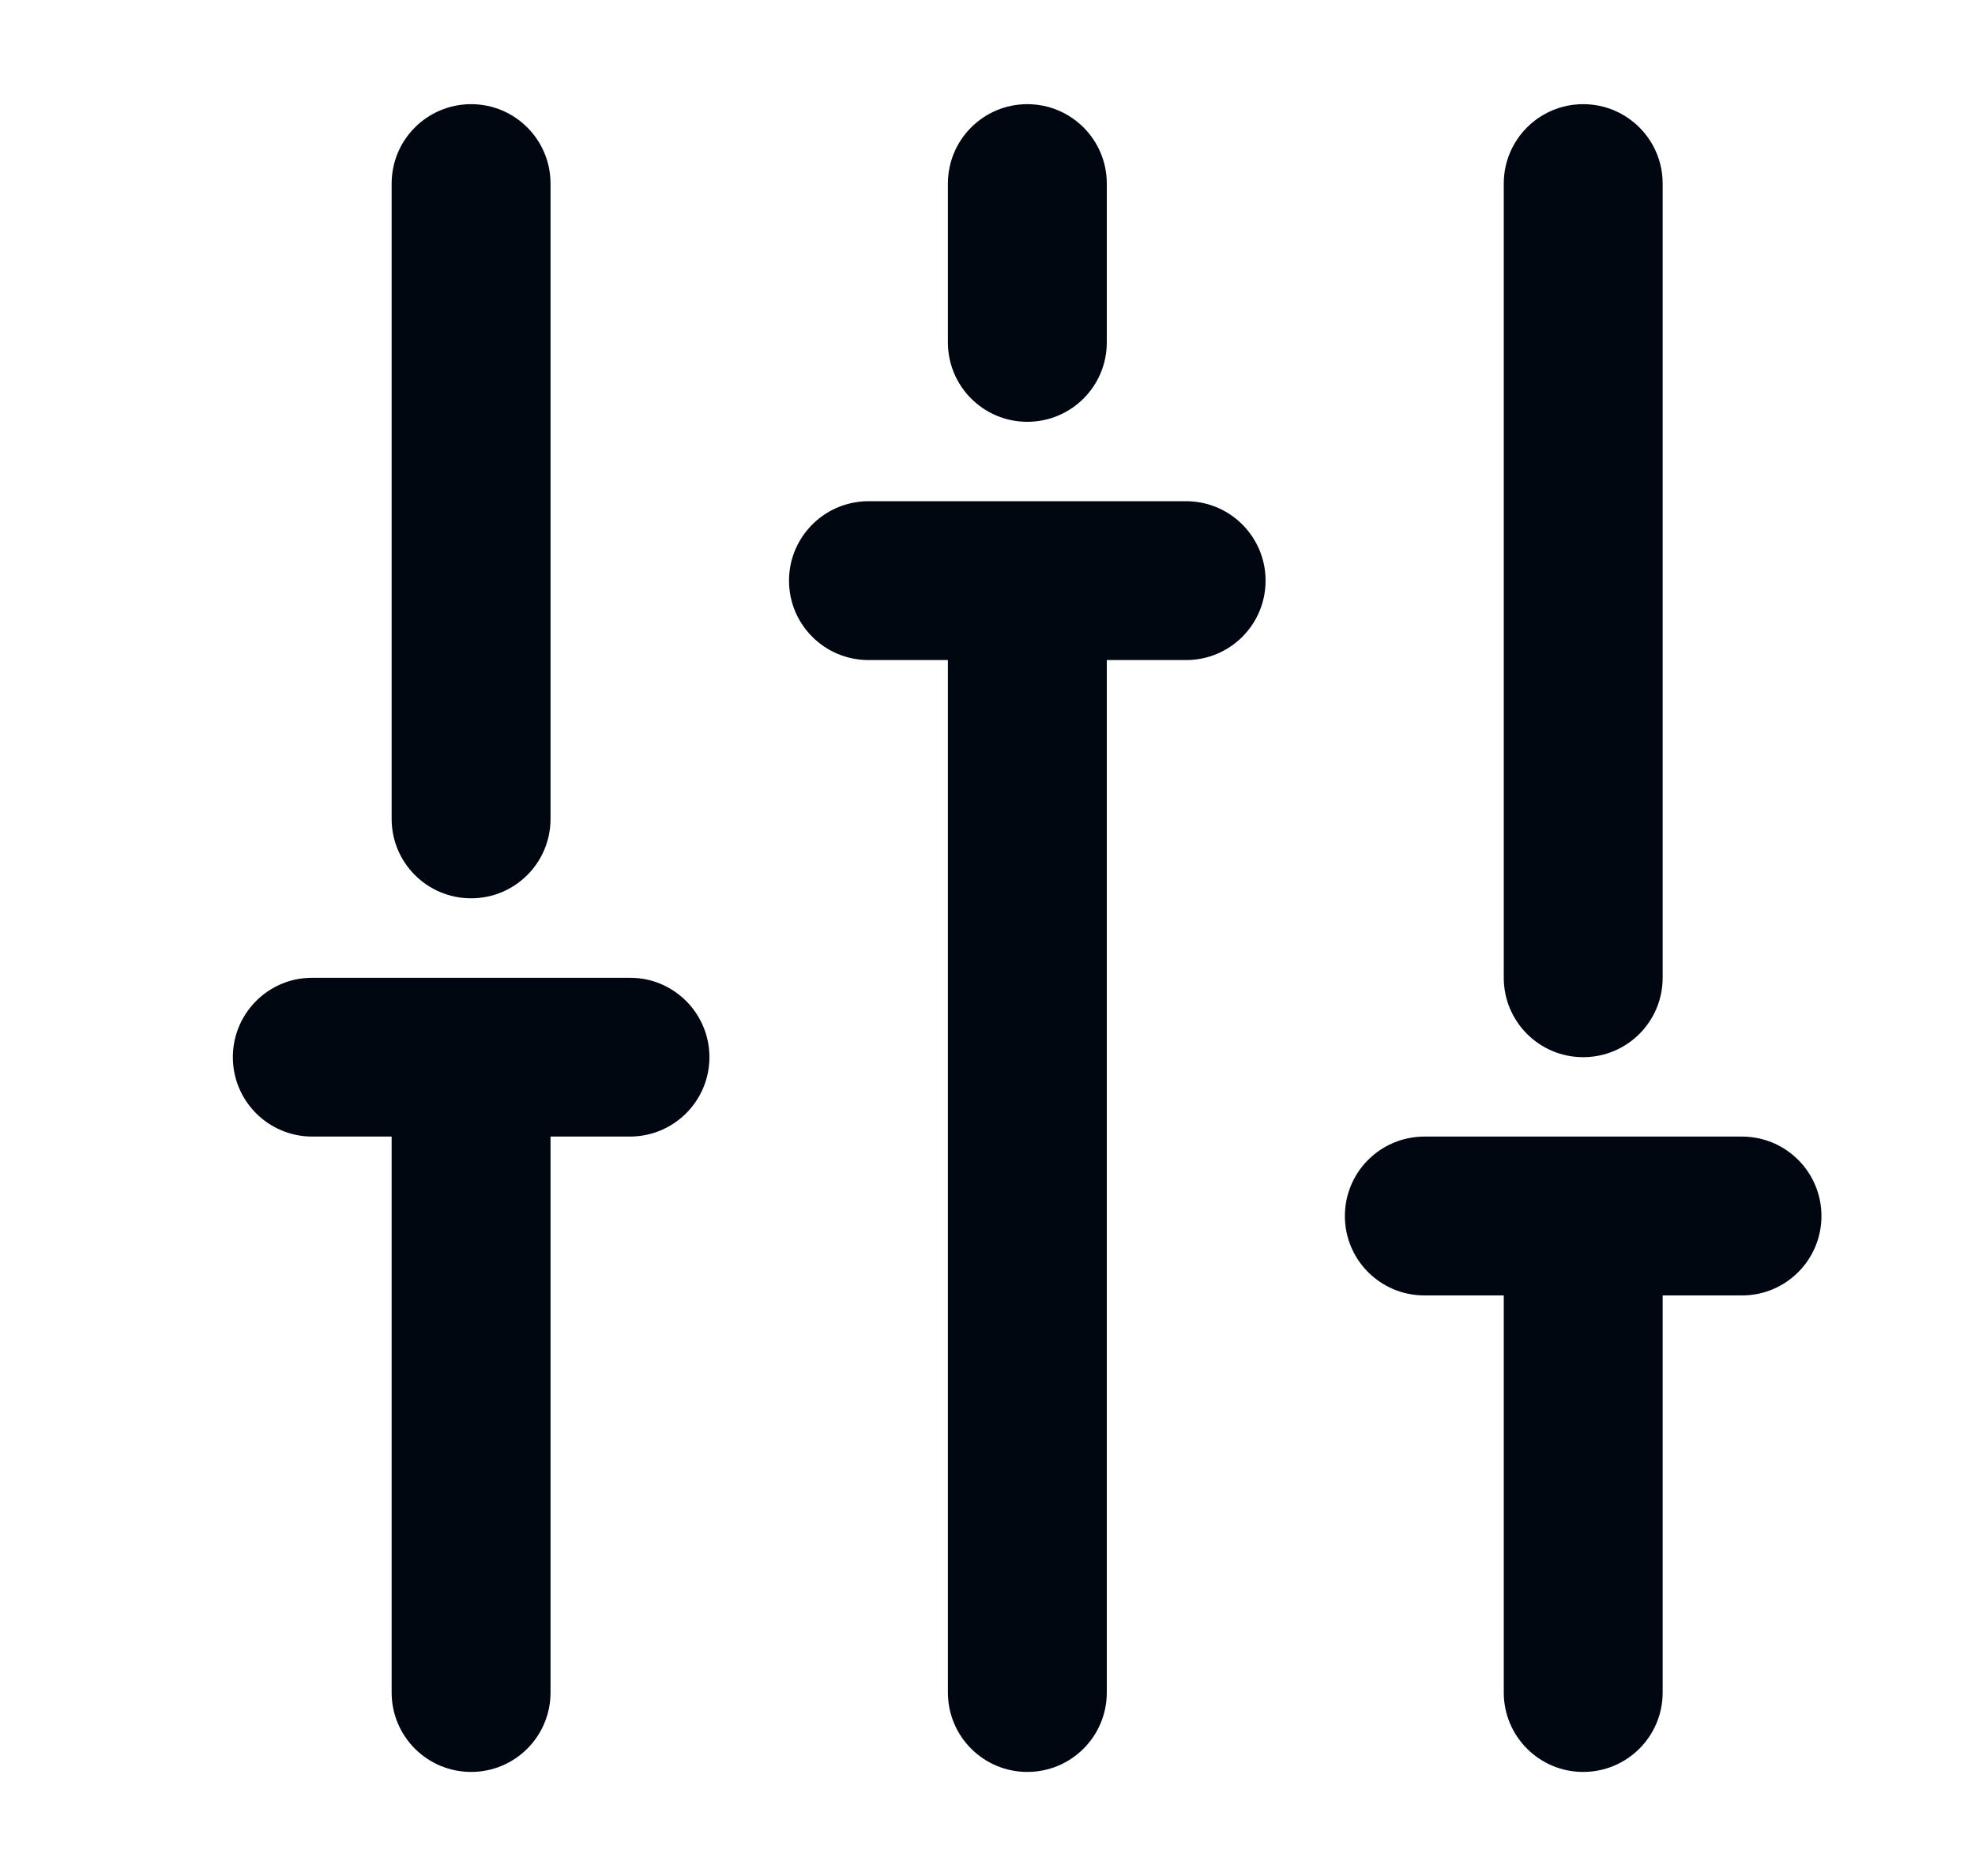
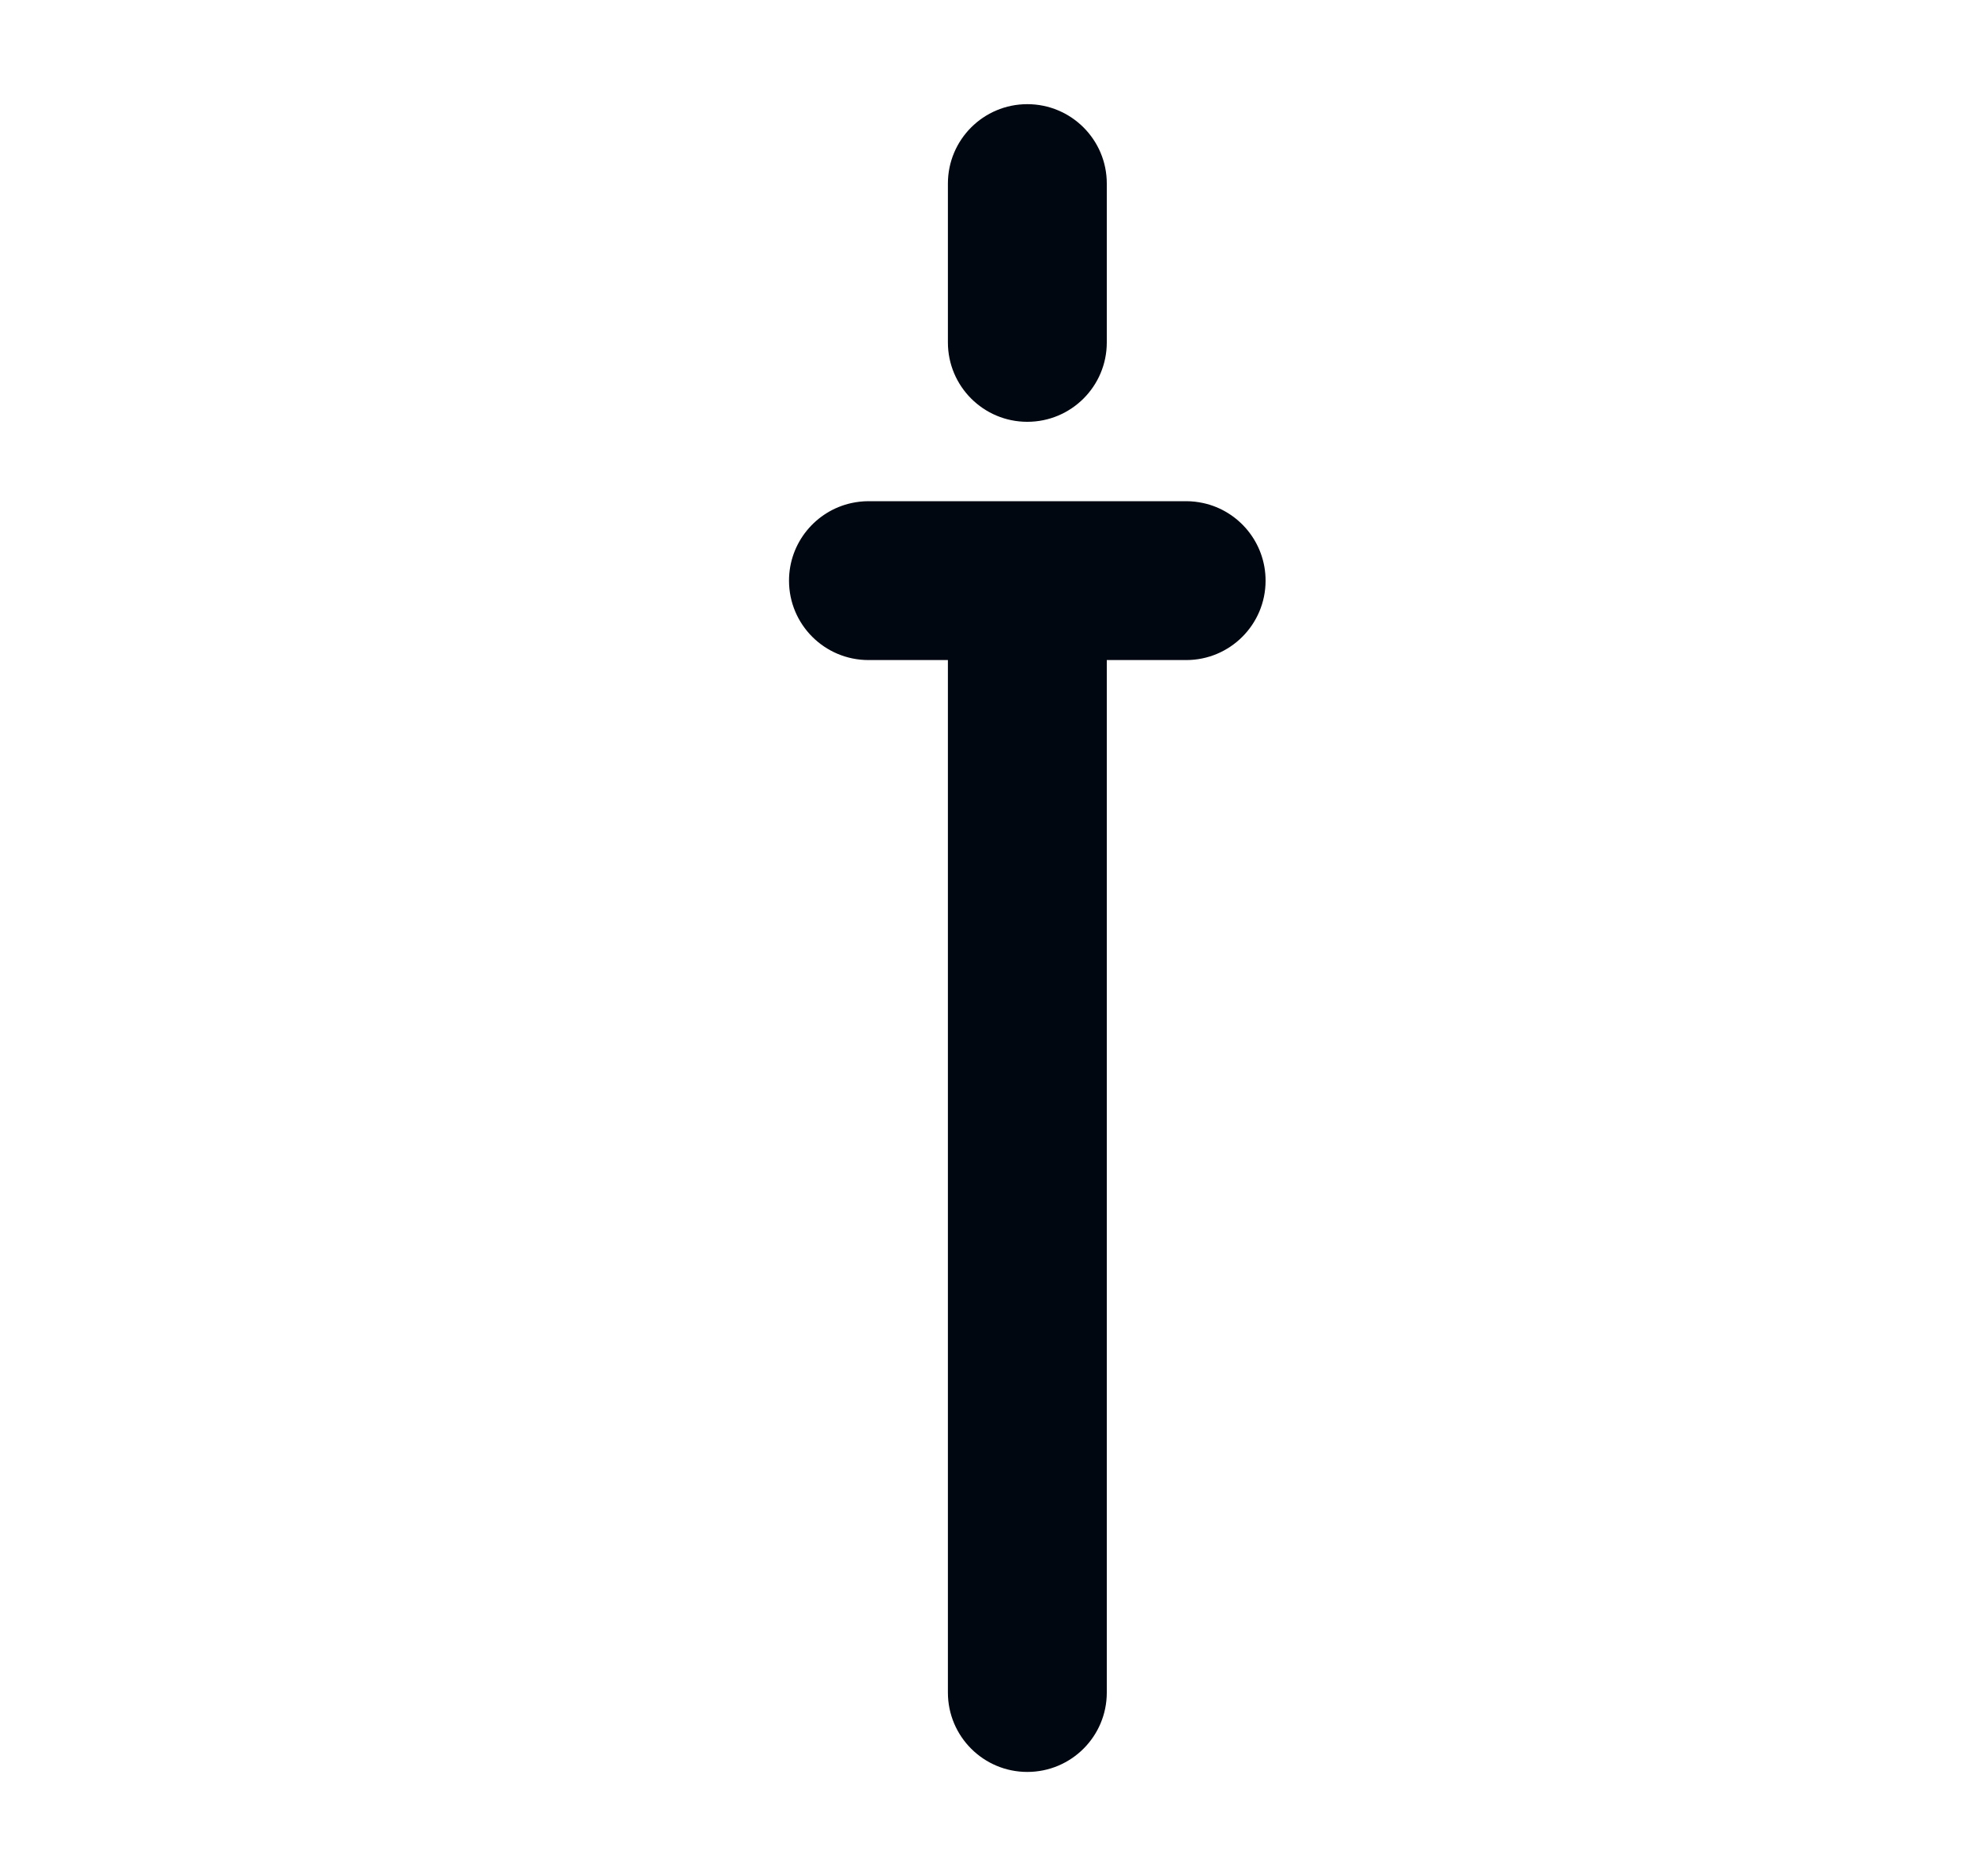
<svg xmlns="http://www.w3.org/2000/svg" width="20" height="19" viewBox="0 0 20 19" fill="none">
-   <path fill-rule="evenodd" clip-rule="evenodd" d="M13.619 12.316C13.619 12.76 13.979 13.12 14.424 13.12L15.228 13.12L15.228 17.142C15.228 17.586 15.588 17.946 16.032 17.946C16.477 17.946 16.837 17.586 16.837 17.142L16.837 13.12L17.641 13.12C18.085 13.12 18.445 12.76 18.445 12.316C18.445 11.931 18.175 11.609 17.814 11.53C17.758 11.518 17.7 11.511 17.641 11.511L14.424 11.511C14.364 11.511 14.306 11.518 14.251 11.53C13.889 11.609 13.619 11.931 13.619 12.316ZM16.837 9.903L16.837 1.859C16.837 1.415 16.477 1.055 16.032 1.055C15.588 1.055 15.228 1.415 15.228 1.859L15.228 9.903C15.228 10.347 15.588 10.707 16.032 10.707C16.477 10.707 16.837 10.347 16.837 9.903Z" fill="#000710" />
  <path fill-rule="evenodd" clip-rule="evenodd" d="M7.99 5.881C7.99 6.325 8.35 6.685 8.795 6.685L9.599 6.685L9.599 17.142C9.599 17.586 9.959 17.946 10.403 17.946C10.848 17.946 11.208 17.586 11.208 17.142L11.208 6.685L12.012 6.685C12.456 6.685 12.816 6.325 12.816 5.881C12.816 5.496 12.546 5.174 12.185 5.095C12.129 5.083 12.072 5.076 12.012 5.076L8.795 5.076C8.735 5.076 8.677 5.083 8.622 5.095C8.261 5.174 7.99 5.496 7.99 5.881ZM11.208 3.468L11.208 1.859C11.208 1.415 10.848 1.055 10.403 1.055C9.959 1.055 9.599 1.415 9.599 1.859L9.599 3.468C9.599 3.912 9.959 4.272 10.403 4.272C10.848 4.272 11.208 3.912 11.208 3.468Z" fill="#000710" />
-   <path fill-rule="evenodd" clip-rule="evenodd" d="M2.358 10.707C2.358 11.151 2.718 11.511 3.162 11.511L3.966 11.511L3.966 17.142C3.966 17.586 4.326 17.946 4.771 17.946C5.215 17.946 5.575 17.586 5.575 17.142L5.575 11.511L6.379 11.511C6.823 11.511 7.184 11.151 7.184 10.707C7.184 10.322 6.913 10 6.552 9.921C6.497 9.909 6.439 9.903 6.379 9.903L3.162 9.903C3.102 9.903 3.045 9.909 2.989 9.921C2.628 10 2.358 10.322 2.358 10.707ZM5.575 8.294L5.575 1.859C5.575 1.415 5.215 1.055 4.771 1.055C4.326 1.055 3.966 1.415 3.966 1.859L3.966 8.294C3.966 8.738 4.326 9.098 4.771 9.098C5.215 9.098 5.575 8.738 5.575 8.294Z" fill="#000710" />
</svg>